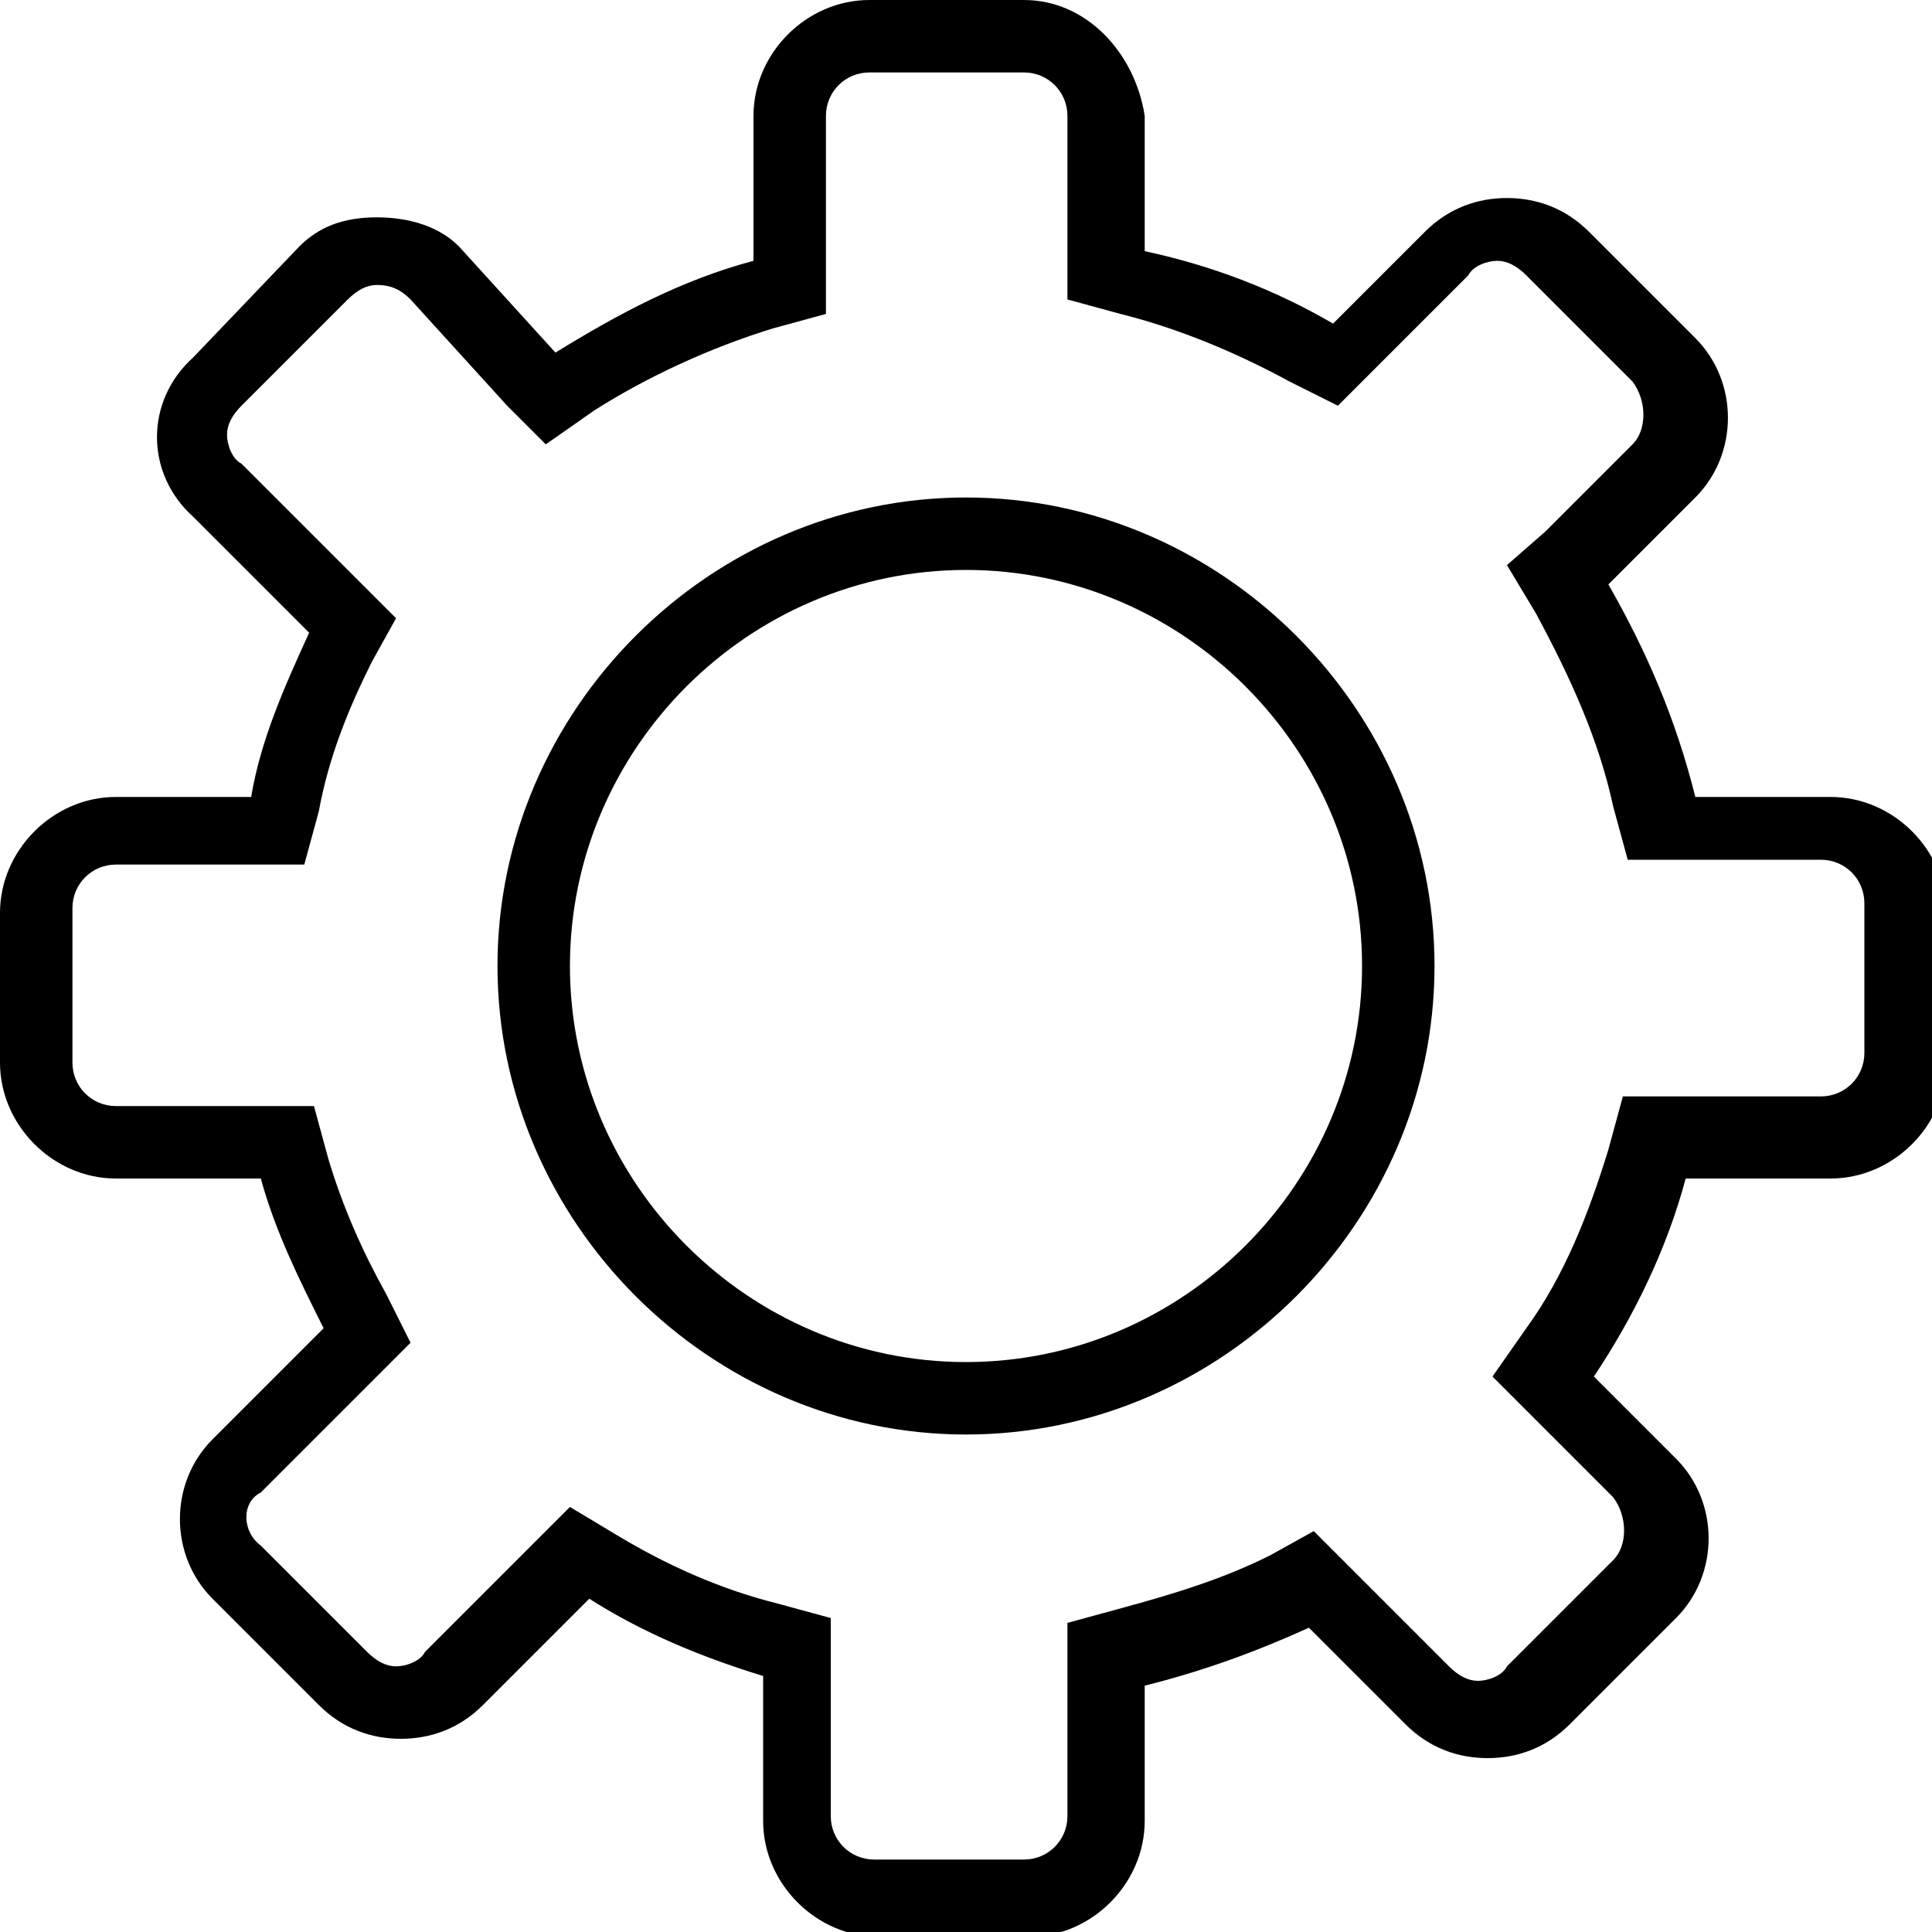
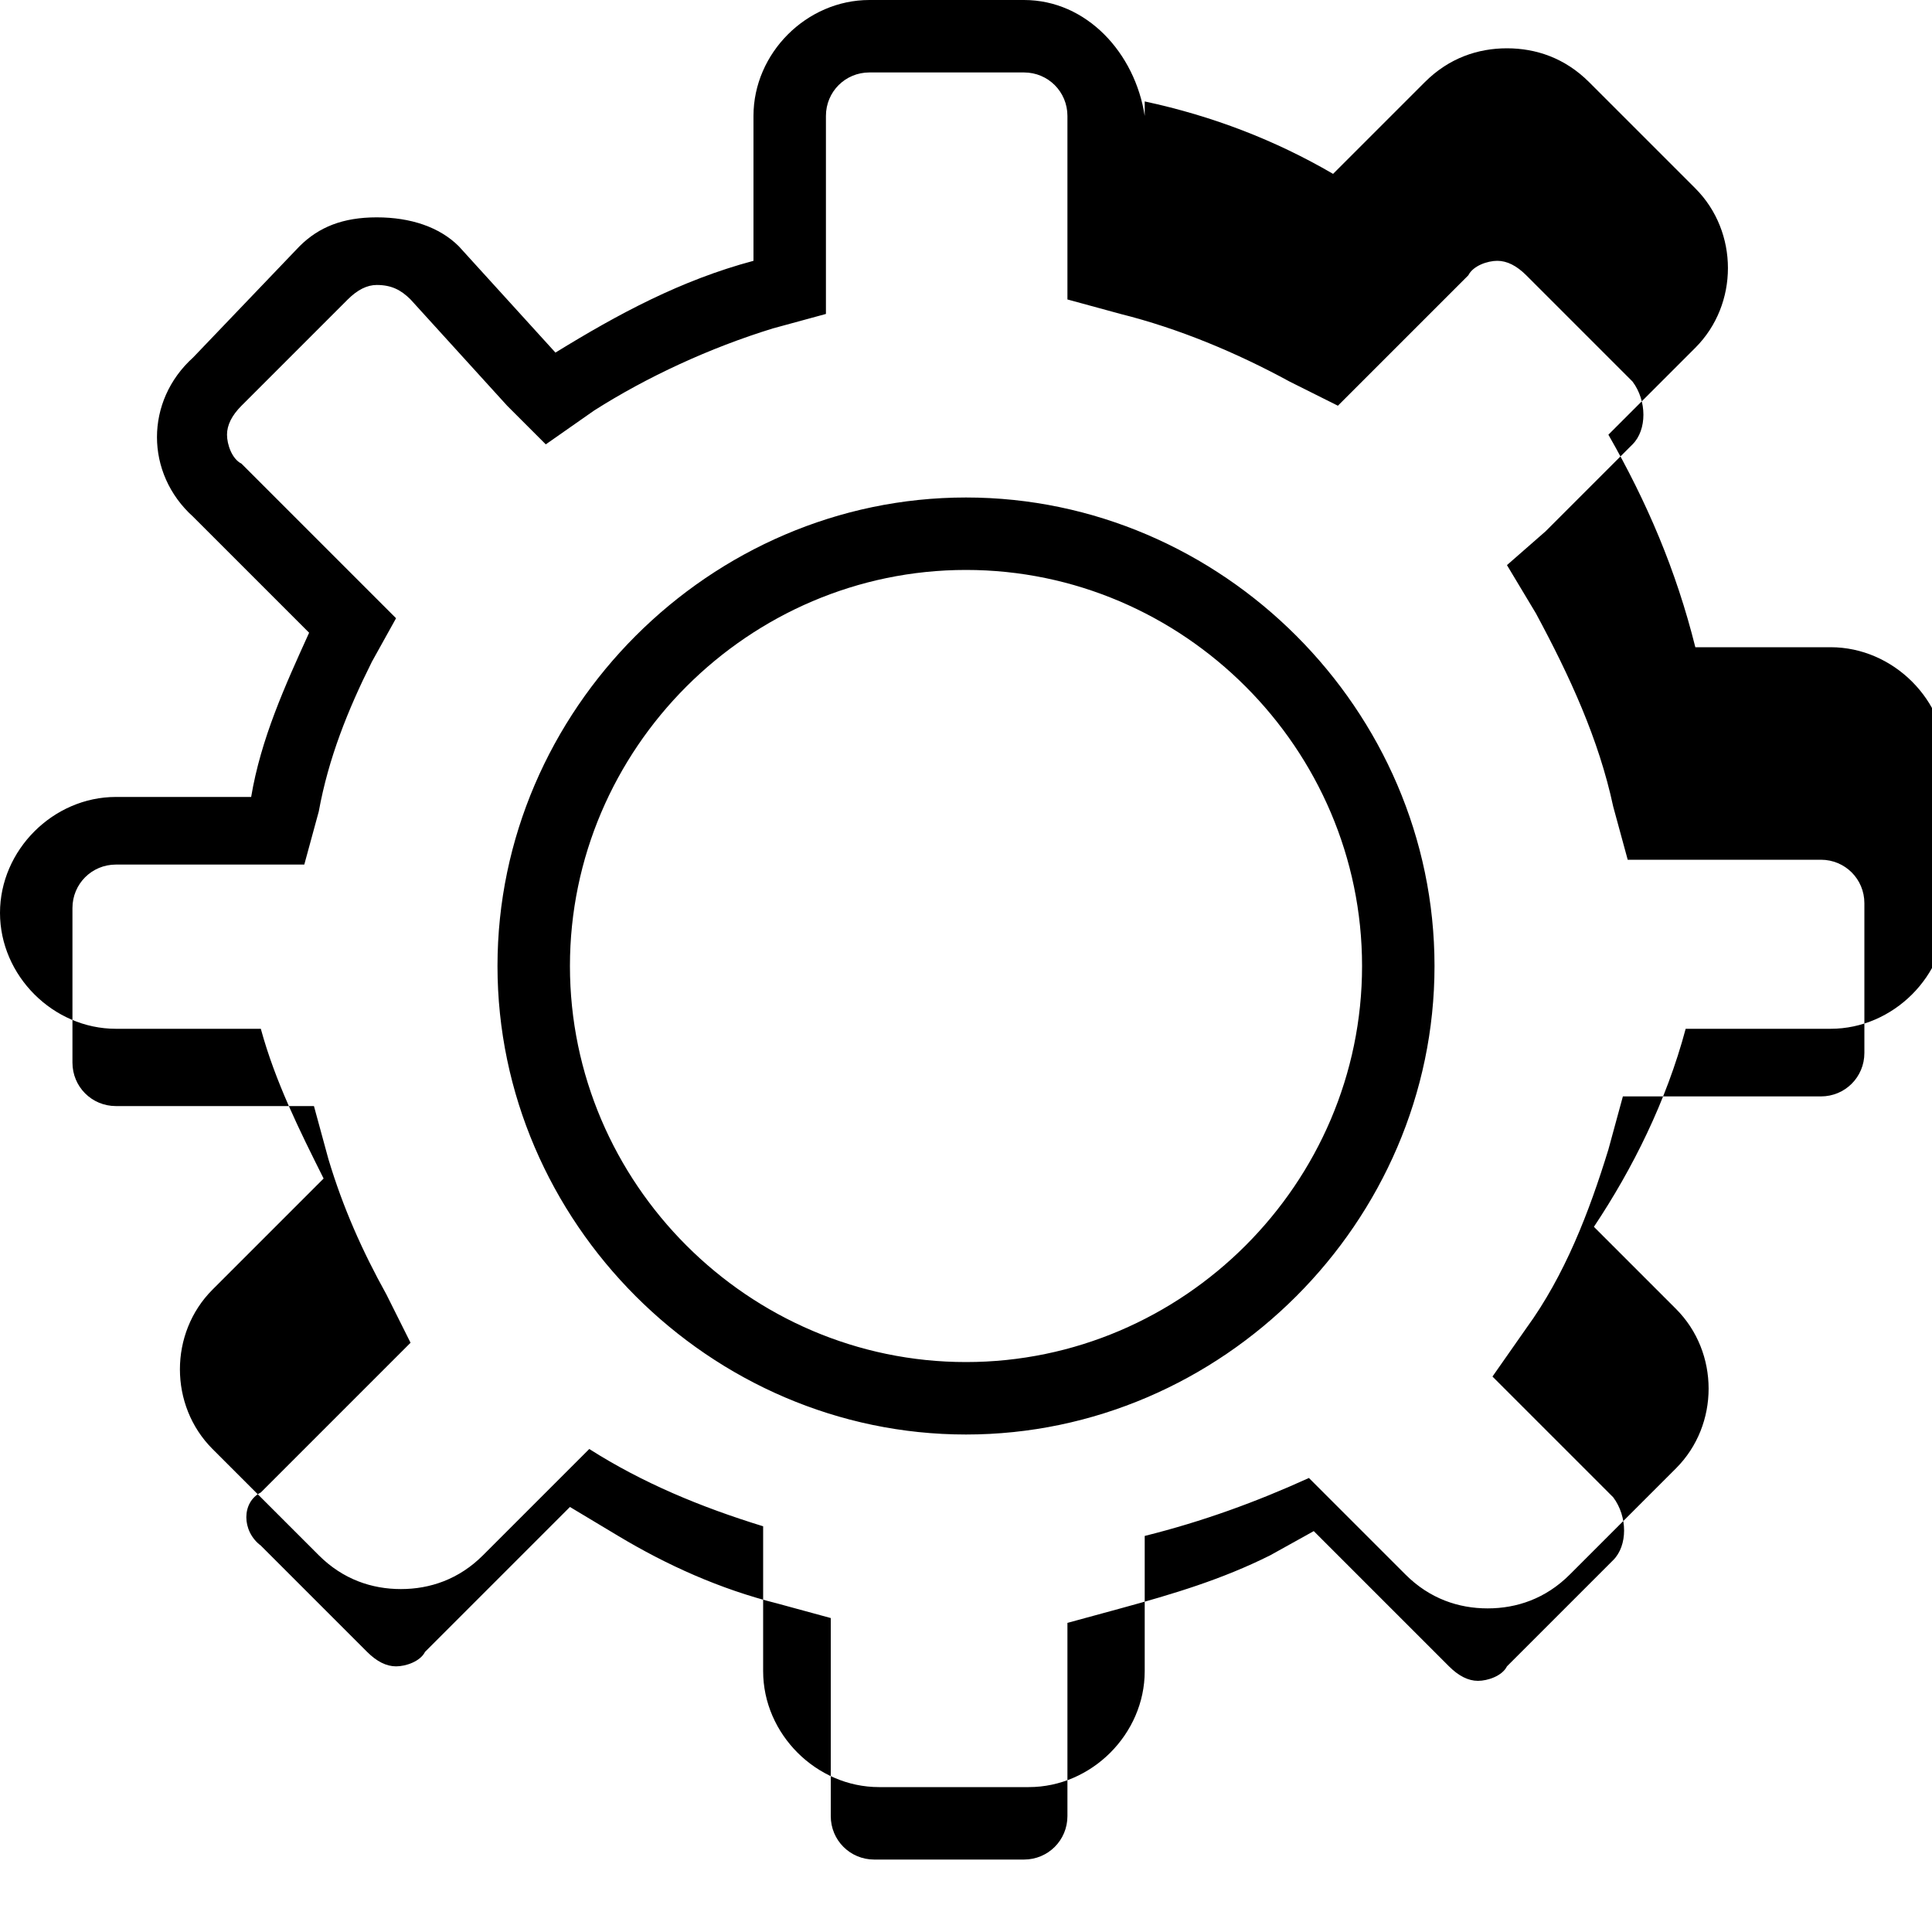
<svg xmlns="http://www.w3.org/2000/svg" version="1.1" id="Layer_1" x="0px" y="0px" viewBox="0 0 40 40" style="enable-background:new 0 0 40 40;" xml:space="preserve">
  <style type="text/css">
	.st0{fill-rule:evenodd;clip-rule:evenodd;}
</style>
-   <path class="st0" d="M21.2,0H18c-1.3,0-2.4,1.1-2.4,2.4v3c-1.5,0.4-2.8,1.1-4.1,1.9L9.5,5.1C9.1,4.7,8.5,4.5,7.8,4.5  S6.6,4.7,6.2,5.1L4,7.4C3,8.3,3,9.8,4,10.7l2.4,2.4c-0.5,1.1-1,2.2-1.2,3.4H2.4c-1.3,0-2.4,1.1-2.4,2.4V22c0,1.3,1.1,2.4,2.4,2.4h3  c0.3,1.1,0.8,2.1,1.3,3.1l-2.3,2.3c-0.9,0.9-0.9,2.4,0,3.3l2.2,2.2c0.5,0.5,1.1,0.7,1.7,0.7s1.2-0.2,1.7-0.7l2.2-2.2  c1.1,0.7,2.3,1.2,3.6,1.6v3c0,1.3,1.1,2.4,2.4,2.4h3.1c1.3,0,2.4-1.1,2.4-2.4v-2.8c1.2-0.3,2.3-0.7,3.4-1.2l2,2  c0.5,0.5,1.1,0.7,1.7,0.7c0.6,0,1.2-0.2,1.7-0.7l2.2-2.2c0.9-0.9,0.9-2.4,0-3.3l-1.7-1.7c0.8-1.2,1.5-2.6,1.9-4.1h3  c1.3,0,2.4-1.1,2.4-2.4v-3.1c0-1.3-1.1-2.4-2.4-2.4h-2.8c-0.4-1.6-1-3-1.8-4.4l1.8-1.8c0.9-0.9,0.9-2.4,0-3.3l-2.2-2.2  c-0.5-0.5-1.1-0.7-1.7-0.7c-0.6,0-1.2,0.2-1.7,0.7l-1.9,1.9c-1.2-0.7-2.5-1.2-3.9-1.5V2.4C23.5,1.1,22.5,0,21.2,0z M22.1,2.4  c0-0.5-0.4-0.9-0.9-0.9v0H18c-0.5,0-0.9,0.4-0.9,0.9v3v1.1l-1.1,0.3c-1.3,0.4-2.6,1-3.7,1.7l-1,0.7l-0.8-0.8L8.5,6.2  C8.3,6,8.1,5.9,7.8,5.9C7.6,5.9,7.4,6,7.2,6.2L5,8.4C4.8,8.6,4.7,8.8,4.7,9c0,0.2,0.1,0.5,0.3,0.6l2.4,2.4l0.8,0.8l-0.5,0.9  c-0.5,1-0.9,2-1.1,3.1l-0.3,1.1H5.1H2.4c-0.5,0-0.9,0.4-0.9,0.9V22c0,0.5,0.4,0.9,0.9,0.9h3h1.1l0.3,1.1c0.3,1,0.7,1.9,1.2,2.8  l0.5,1l-0.8,0.8l-2.3,2.3C5,31.1,5,31.7,5.4,32l2.2,2.2c0.2,0.2,0.4,0.3,0.6,0.3c0.2,0,0.5-0.1,0.6-0.3L11,32l0.8-0.8l1,0.6  c1,0.6,2.1,1.1,3.3,1.4l1.1,0.3v1.1v3c0,0.5,0.4,0.9,0.9,0.9h3.1c0.5,0,0.9-0.4,0.9-0.9v-2.8v-1.2l1.1-0.3c1.1-0.3,2.1-0.6,3.1-1.1  l0.9-0.5l0.8,0.8l2,2c0.2,0.2,0.4,0.3,0.6,0.3c0.2,0,0.5-0.1,0.6-0.3l2.2-2.2c0.3-0.3,0.3-0.9,0-1.3l-1.7-1.7l-0.8-0.8l0.7-1  c0.8-1.1,1.3-2.4,1.7-3.7l0.3-1.1h1.1h3c0.5,0,0.9-0.4,0.9-0.9v-3.1c0-0.5-0.4-0.9-0.9-0.9h-2.8h-1.2l-0.3-1.1  c-0.3-1.4-0.9-2.7-1.6-4l-0.6-1L32,11l1.8-1.8c0.3-0.3,0.3-0.9,0-1.3l-2.2-2.2c-0.2-0.2-0.4-0.3-0.6-0.3c-0.2,0-0.5,0.1-0.6,0.3  l-1.9,1.9l-0.8,0.8l-1-0.5c-1.1-0.6-2.3-1.1-3.5-1.4l-1.1-0.3V5.1V2.4z M29.7,20c0,5.3-4.4,9.7-9.7,9.7s-9.7-4.4-9.7-9.7  c0-5.3,4.4-9.7,9.7-9.7S29.7,14.7,29.7,20z M11.8,20c0,4.5,3.7,8.2,8.2,8.2s8.2-3.7,8.2-8.2c0-4.5-3.7-8.2-8.2-8.2  S11.8,15.5,11.8,20z" />
+   <path class="st0" d="M21.2,0H18c-1.3,0-2.4,1.1-2.4,2.4v3c-1.5,0.4-2.8,1.1-4.1,1.9L9.5,5.1C9.1,4.7,8.5,4.5,7.8,4.5  S6.6,4.7,6.2,5.1L4,7.4C3,8.3,3,9.8,4,10.7l2.4,2.4c-0.5,1.1-1,2.2-1.2,3.4H2.4c-1.3,0-2.4,1.1-2.4,2.4c0,1.3,1.1,2.4,2.4,2.4h3  c0.3,1.1,0.8,2.1,1.3,3.1l-2.3,2.3c-0.9,0.9-0.9,2.4,0,3.3l2.2,2.2c0.5,0.5,1.1,0.7,1.7,0.7s1.2-0.2,1.7-0.7l2.2-2.2  c1.1,0.7,2.3,1.2,3.6,1.6v3c0,1.3,1.1,2.4,2.4,2.4h3.1c1.3,0,2.4-1.1,2.4-2.4v-2.8c1.2-0.3,2.3-0.7,3.4-1.2l2,2  c0.5,0.5,1.1,0.7,1.7,0.7c0.6,0,1.2-0.2,1.7-0.7l2.2-2.2c0.9-0.9,0.9-2.4,0-3.3l-1.7-1.7c0.8-1.2,1.5-2.6,1.9-4.1h3  c1.3,0,2.4-1.1,2.4-2.4v-3.1c0-1.3-1.1-2.4-2.4-2.4h-2.8c-0.4-1.6-1-3-1.8-4.4l1.8-1.8c0.9-0.9,0.9-2.4,0-3.3l-2.2-2.2  c-0.5-0.5-1.1-0.7-1.7-0.7c-0.6,0-1.2,0.2-1.7,0.7l-1.9,1.9c-1.2-0.7-2.5-1.2-3.9-1.5V2.4C23.5,1.1,22.5,0,21.2,0z M22.1,2.4  c0-0.5-0.4-0.9-0.9-0.9v0H18c-0.5,0-0.9,0.4-0.9,0.9v3v1.1l-1.1,0.3c-1.3,0.4-2.6,1-3.7,1.7l-1,0.7l-0.8-0.8L8.5,6.2  C8.3,6,8.1,5.9,7.8,5.9C7.6,5.9,7.4,6,7.2,6.2L5,8.4C4.8,8.6,4.7,8.8,4.7,9c0,0.2,0.1,0.5,0.3,0.6l2.4,2.4l0.8,0.8l-0.5,0.9  c-0.5,1-0.9,2-1.1,3.1l-0.3,1.1H5.1H2.4c-0.5,0-0.9,0.4-0.9,0.9V22c0,0.5,0.4,0.9,0.9,0.9h3h1.1l0.3,1.1c0.3,1,0.7,1.9,1.2,2.8  l0.5,1l-0.8,0.8l-2.3,2.3C5,31.1,5,31.7,5.4,32l2.2,2.2c0.2,0.2,0.4,0.3,0.6,0.3c0.2,0,0.5-0.1,0.6-0.3L11,32l0.8-0.8l1,0.6  c1,0.6,2.1,1.1,3.3,1.4l1.1,0.3v1.1v3c0,0.5,0.4,0.9,0.9,0.9h3.1c0.5,0,0.9-0.4,0.9-0.9v-2.8v-1.2l1.1-0.3c1.1-0.3,2.1-0.6,3.1-1.1  l0.9-0.5l0.8,0.8l2,2c0.2,0.2,0.4,0.3,0.6,0.3c0.2,0,0.5-0.1,0.6-0.3l2.2-2.2c0.3-0.3,0.3-0.9,0-1.3l-1.7-1.7l-0.8-0.8l0.7-1  c0.8-1.1,1.3-2.4,1.7-3.7l0.3-1.1h1.1h3c0.5,0,0.9-0.4,0.9-0.9v-3.1c0-0.5-0.4-0.9-0.9-0.9h-2.8h-1.2l-0.3-1.1  c-0.3-1.4-0.9-2.7-1.6-4l-0.6-1L32,11l1.8-1.8c0.3-0.3,0.3-0.9,0-1.3l-2.2-2.2c-0.2-0.2-0.4-0.3-0.6-0.3c-0.2,0-0.5,0.1-0.6,0.3  l-1.9,1.9l-0.8,0.8l-1-0.5c-1.1-0.6-2.3-1.1-3.5-1.4l-1.1-0.3V5.1V2.4z M29.7,20c0,5.3-4.4,9.7-9.7,9.7s-9.7-4.4-9.7-9.7  c0-5.3,4.4-9.7,9.7-9.7S29.7,14.7,29.7,20z M11.8,20c0,4.5,3.7,8.2,8.2,8.2s8.2-3.7,8.2-8.2c0-4.5-3.7-8.2-8.2-8.2  S11.8,15.5,11.8,20z" />
</svg>